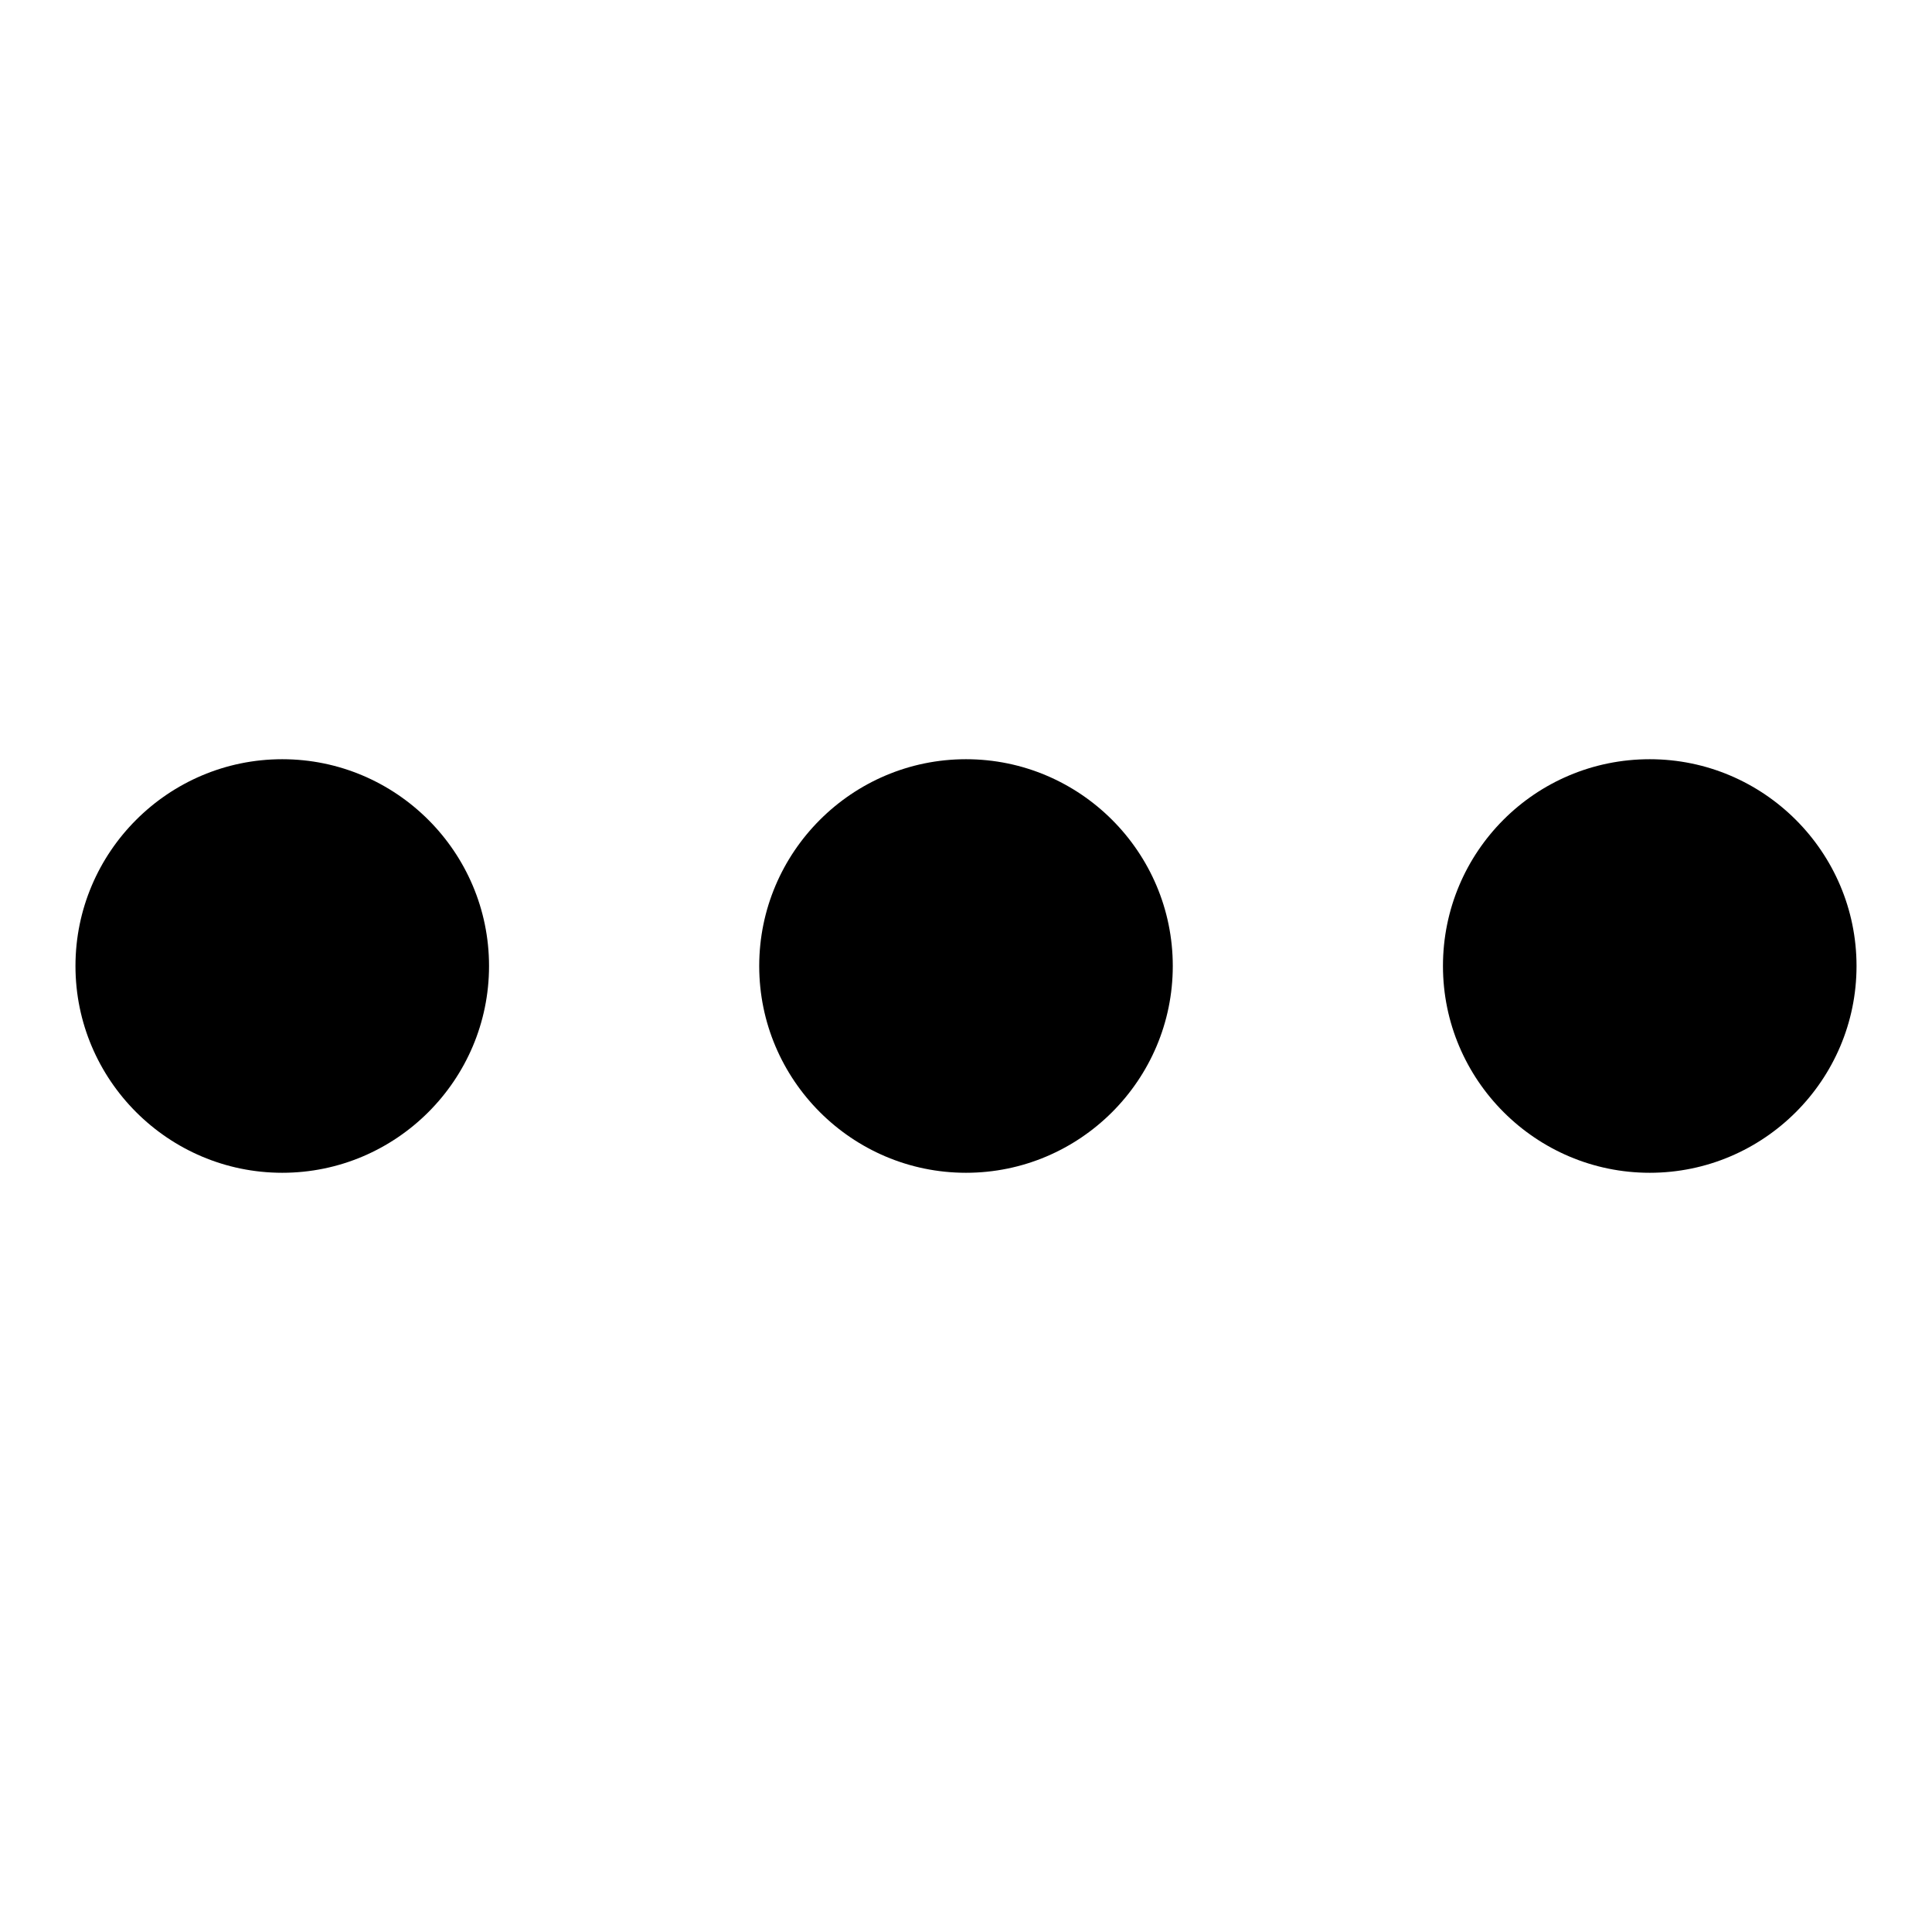
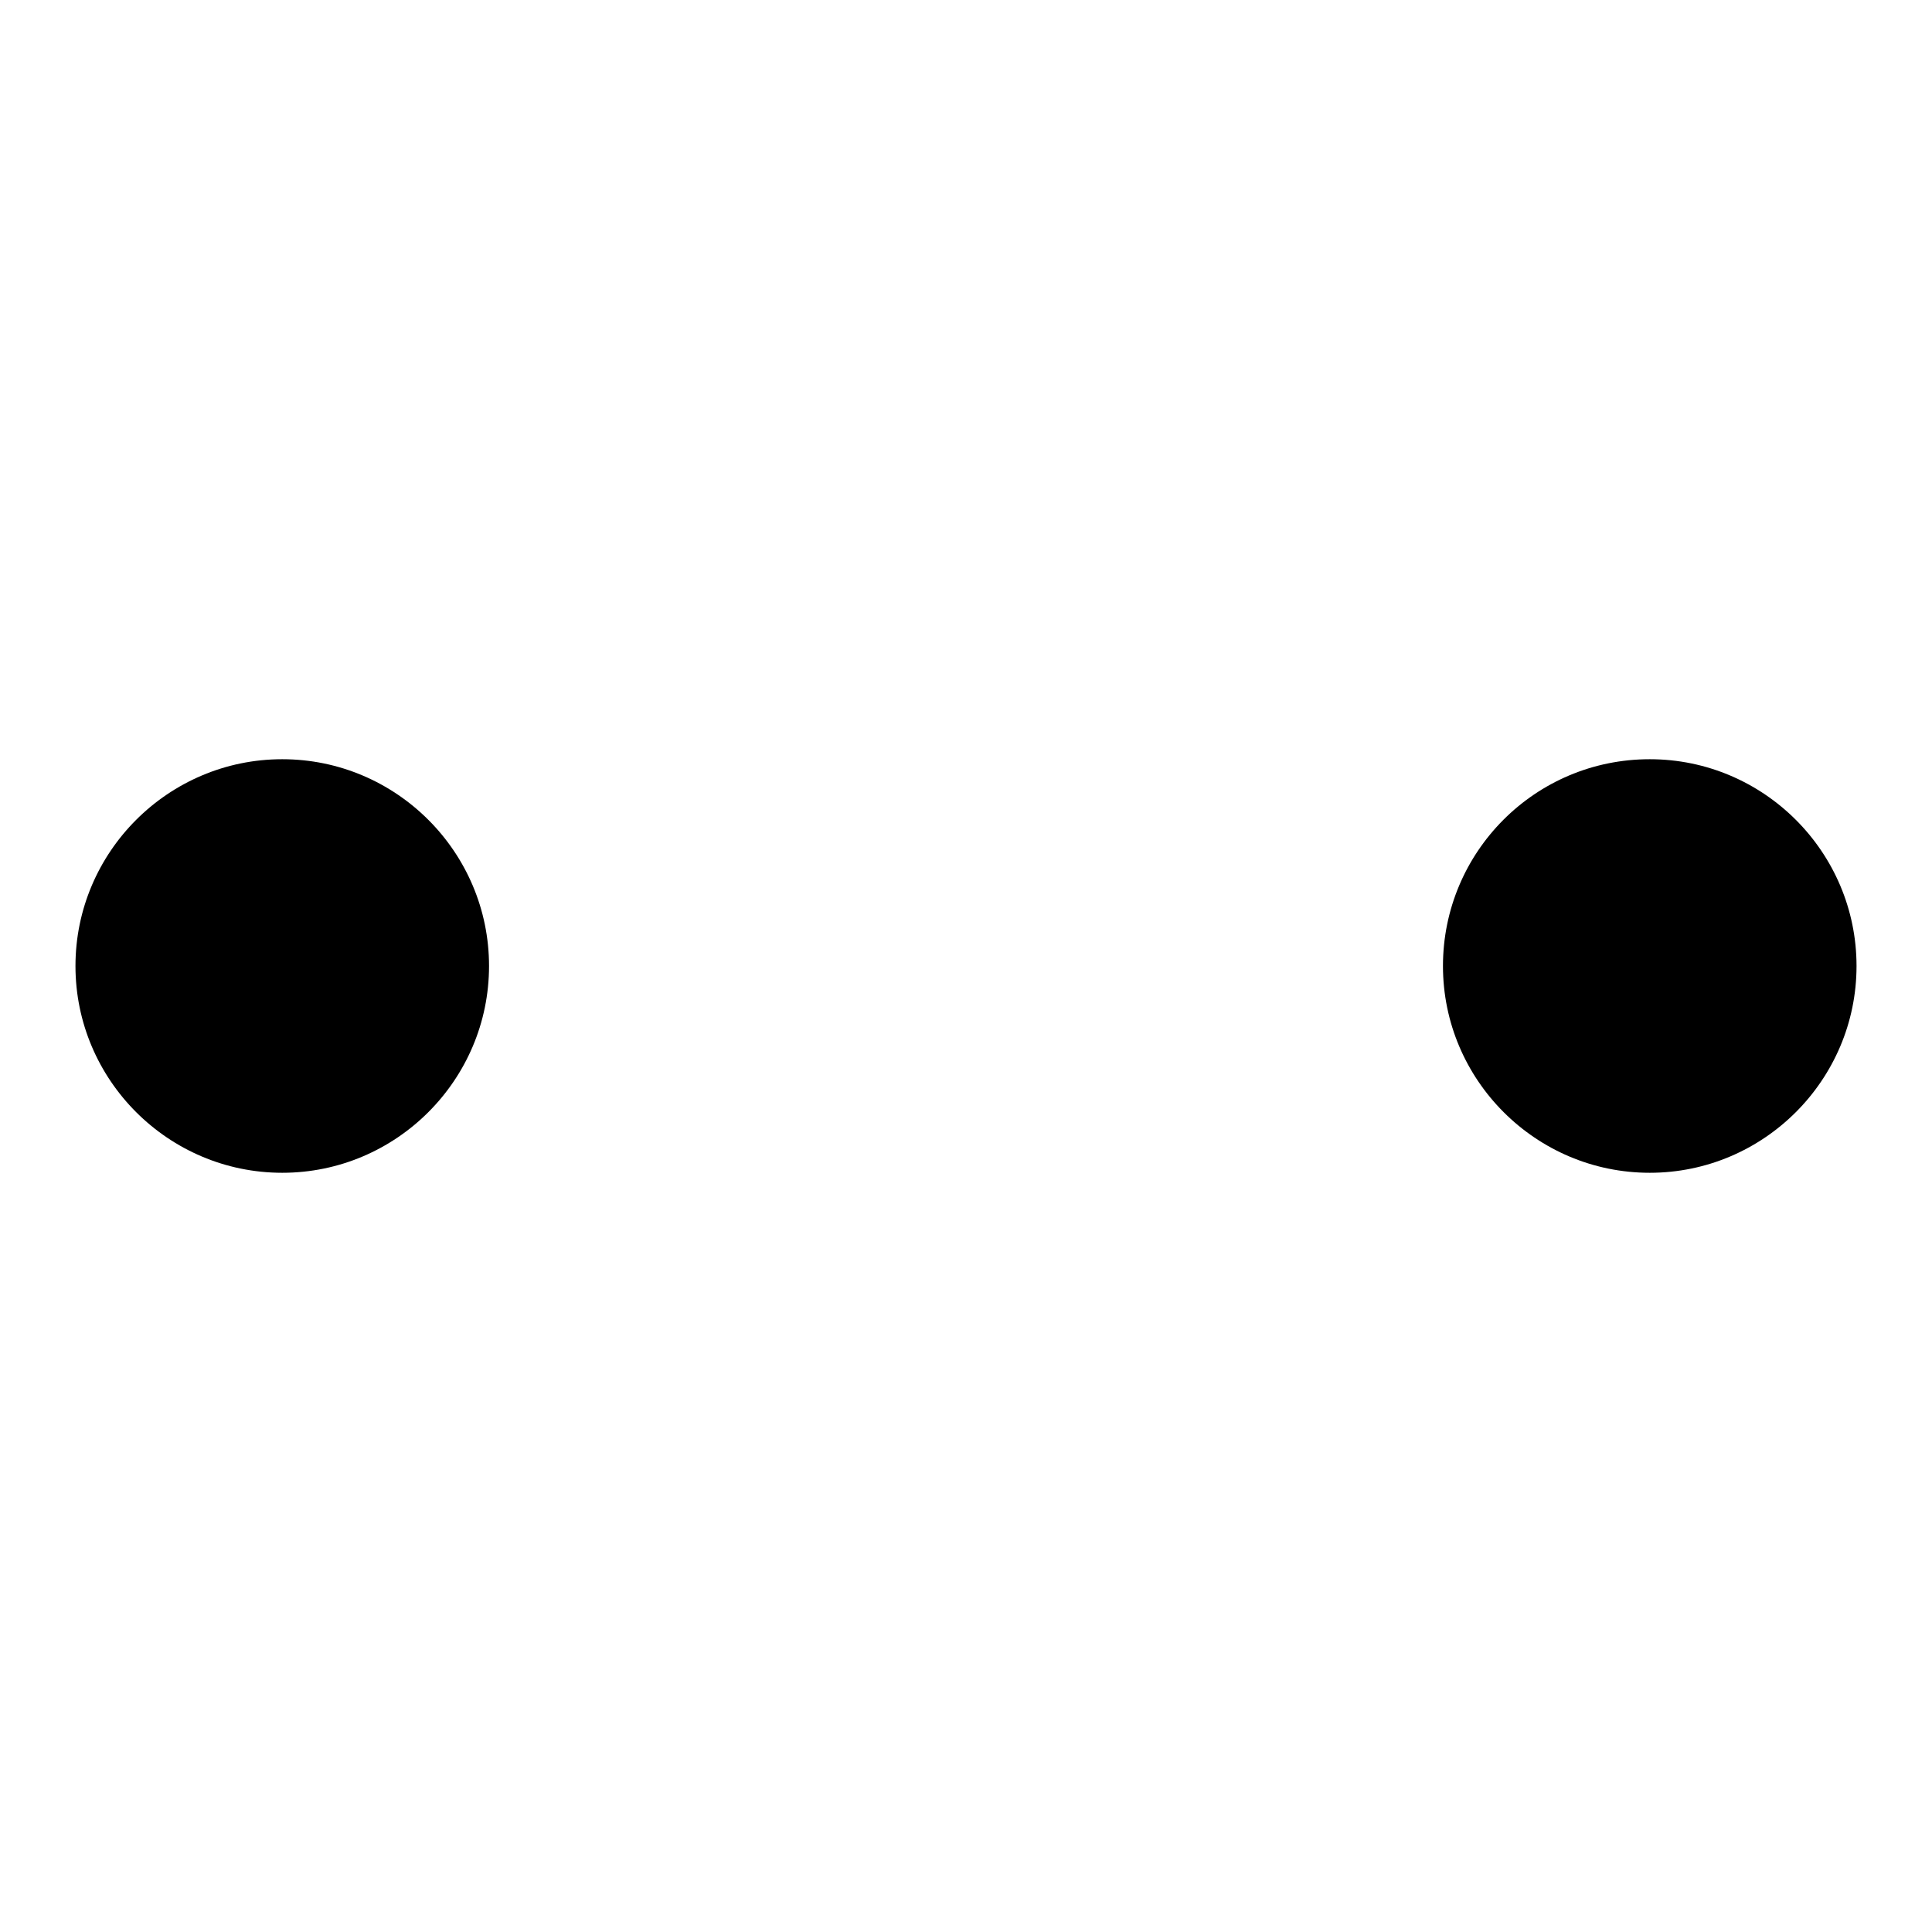
<svg xmlns="http://www.w3.org/2000/svg" version="1.1" x="0px" y="0px" viewBox="0 0 256 256" enable-background="new 0 0 256 256" xml:space="preserve">
  <g>
    <g>
      <path fill="#000000" d="M10,128c0,15.1,12.3,27.4,27.4,27.4c15.1,0,27.4-12.3,27.4-27.4s-12.3-27.4-27.4-27.4C22.3,100.6,10,112.9,10,128z" />
-       <path fill="#000000" d="M100.6,128c0,15.1,12.3,27.4,27.4,27.4c15.1,0,27.4-12.3,27.4-27.4s-12.3-27.4-27.4-27.4C112.9,100.6,100.6,112.9,100.6,128z" />
      <path fill="#000000" d="M191.2,128c0,15.1,12.3,27.4,27.4,27.4c15.1,0,27.4-12.3,27.4-27.4s-12.3-27.4-27.4-27.4C203.4,100.6,191.2,112.9,191.2,128z" />
    </g>
  </g>
</svg>